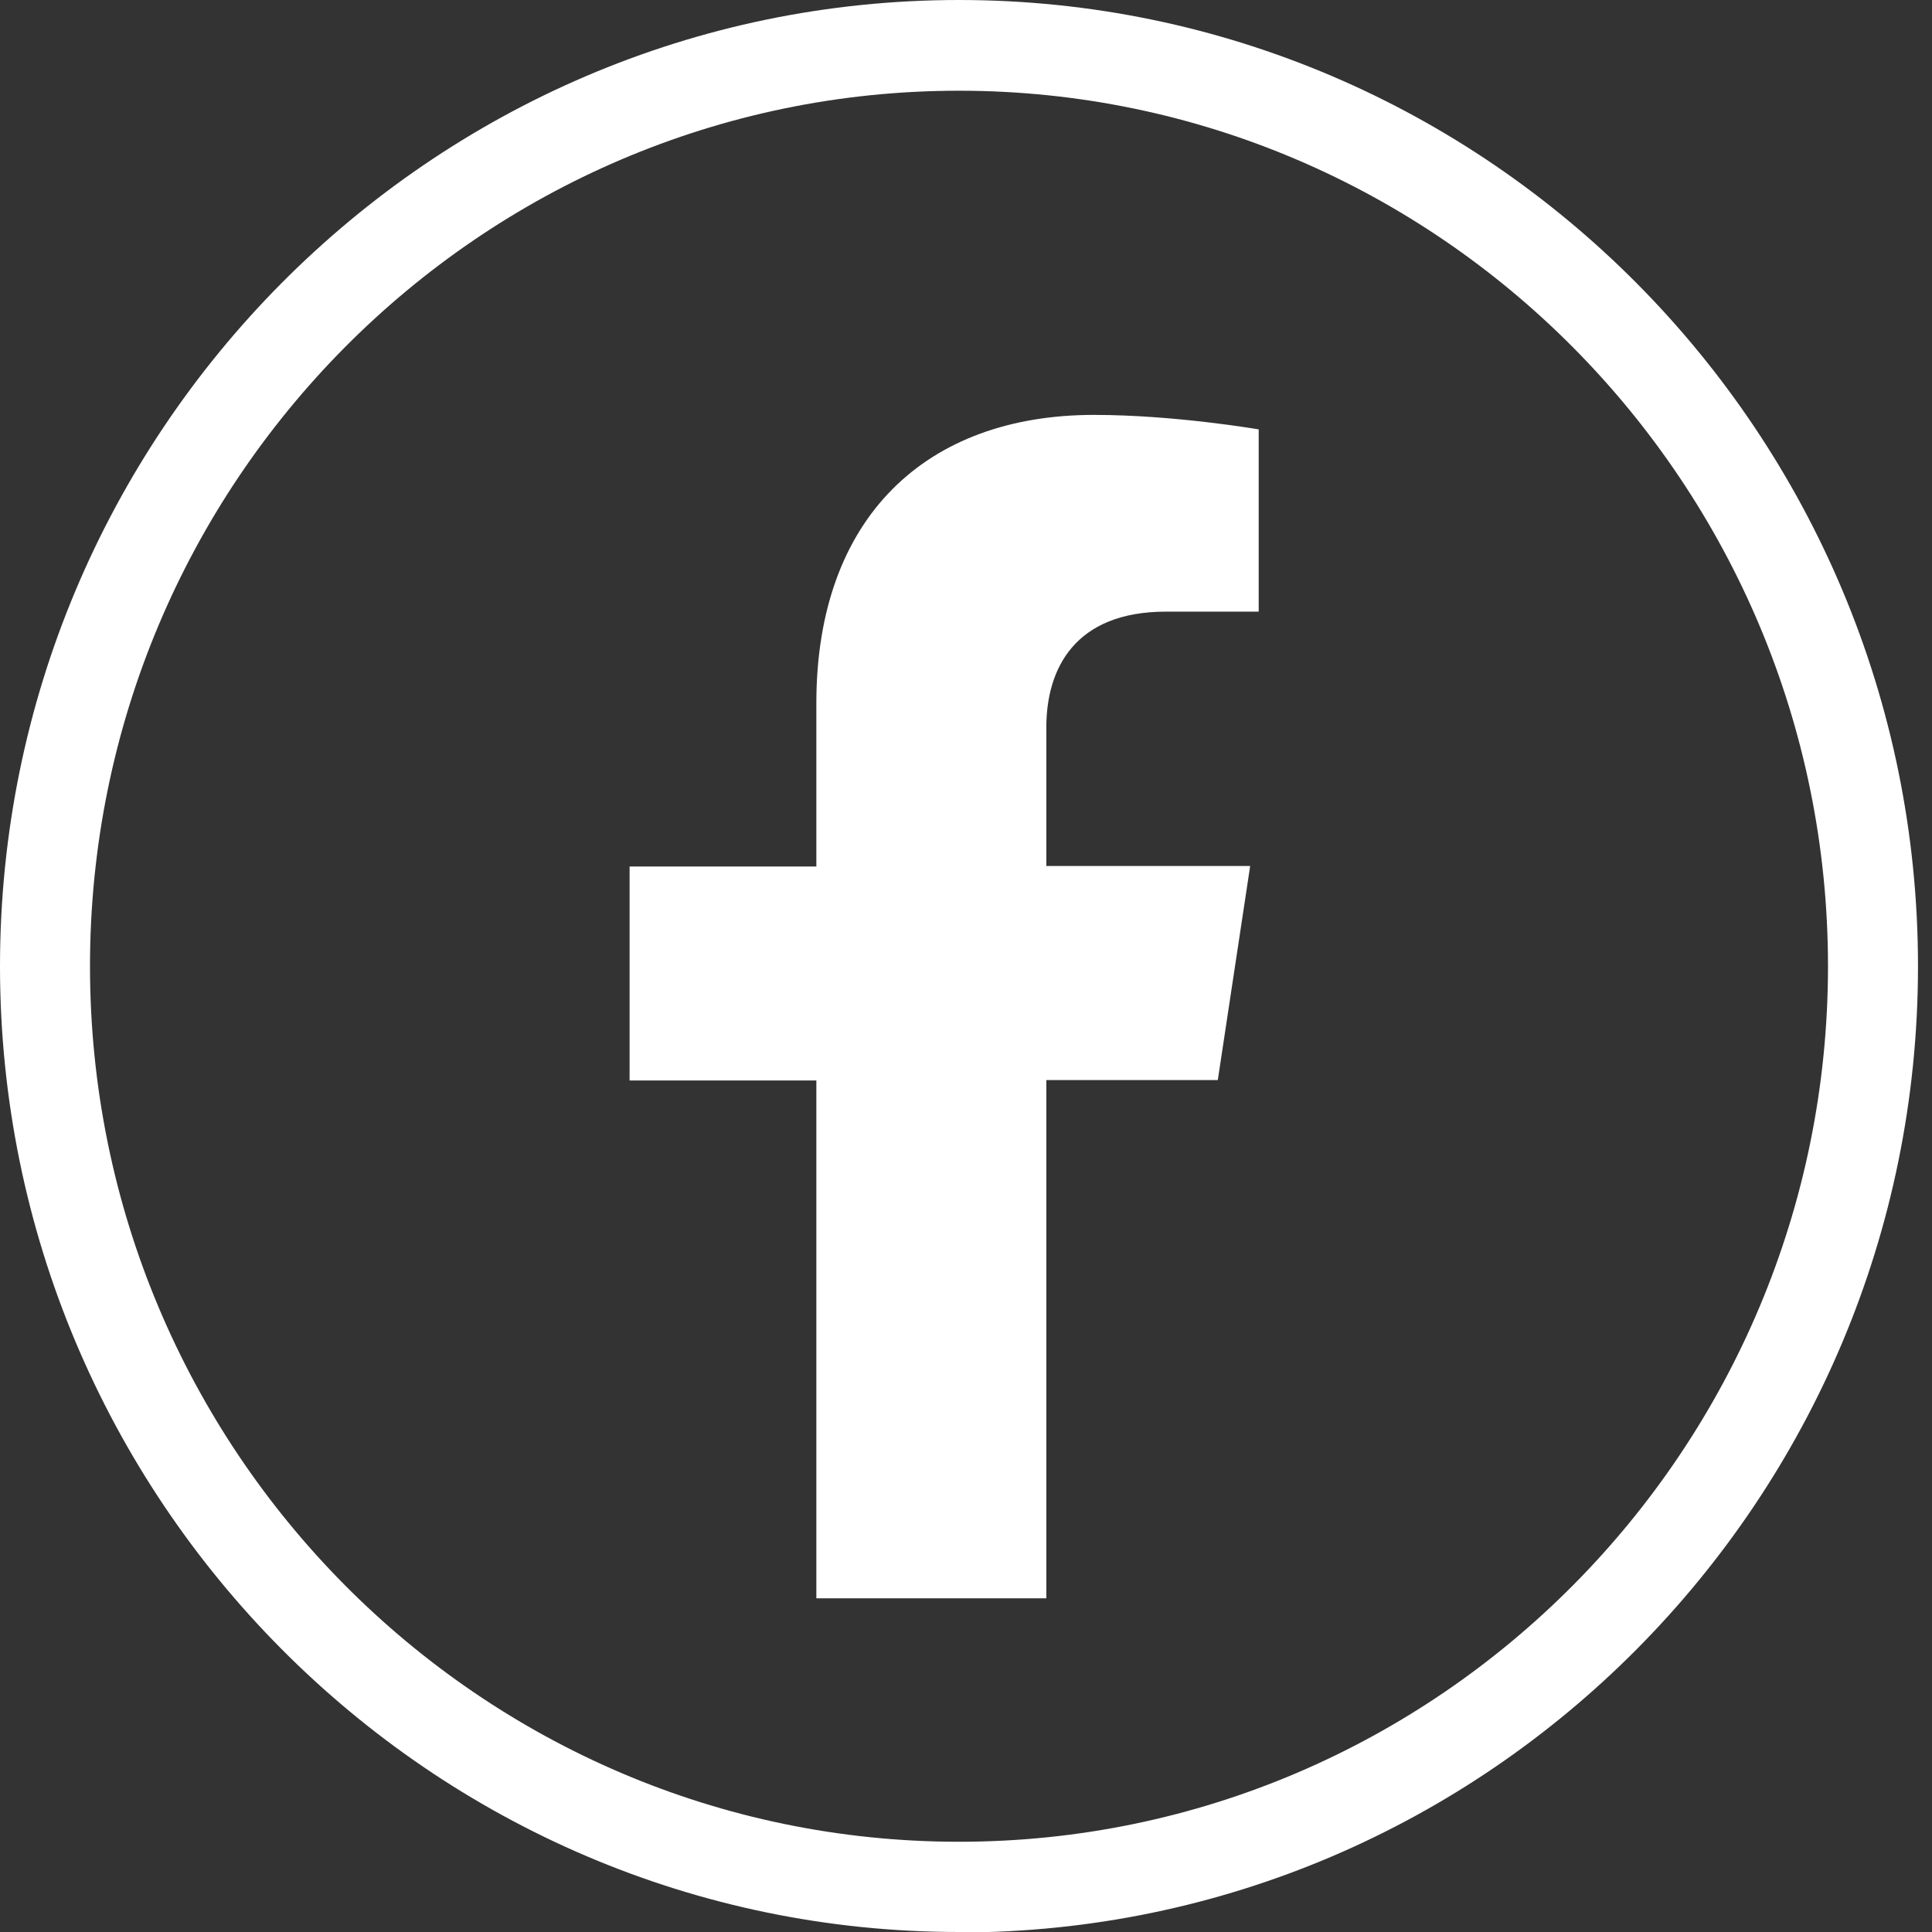
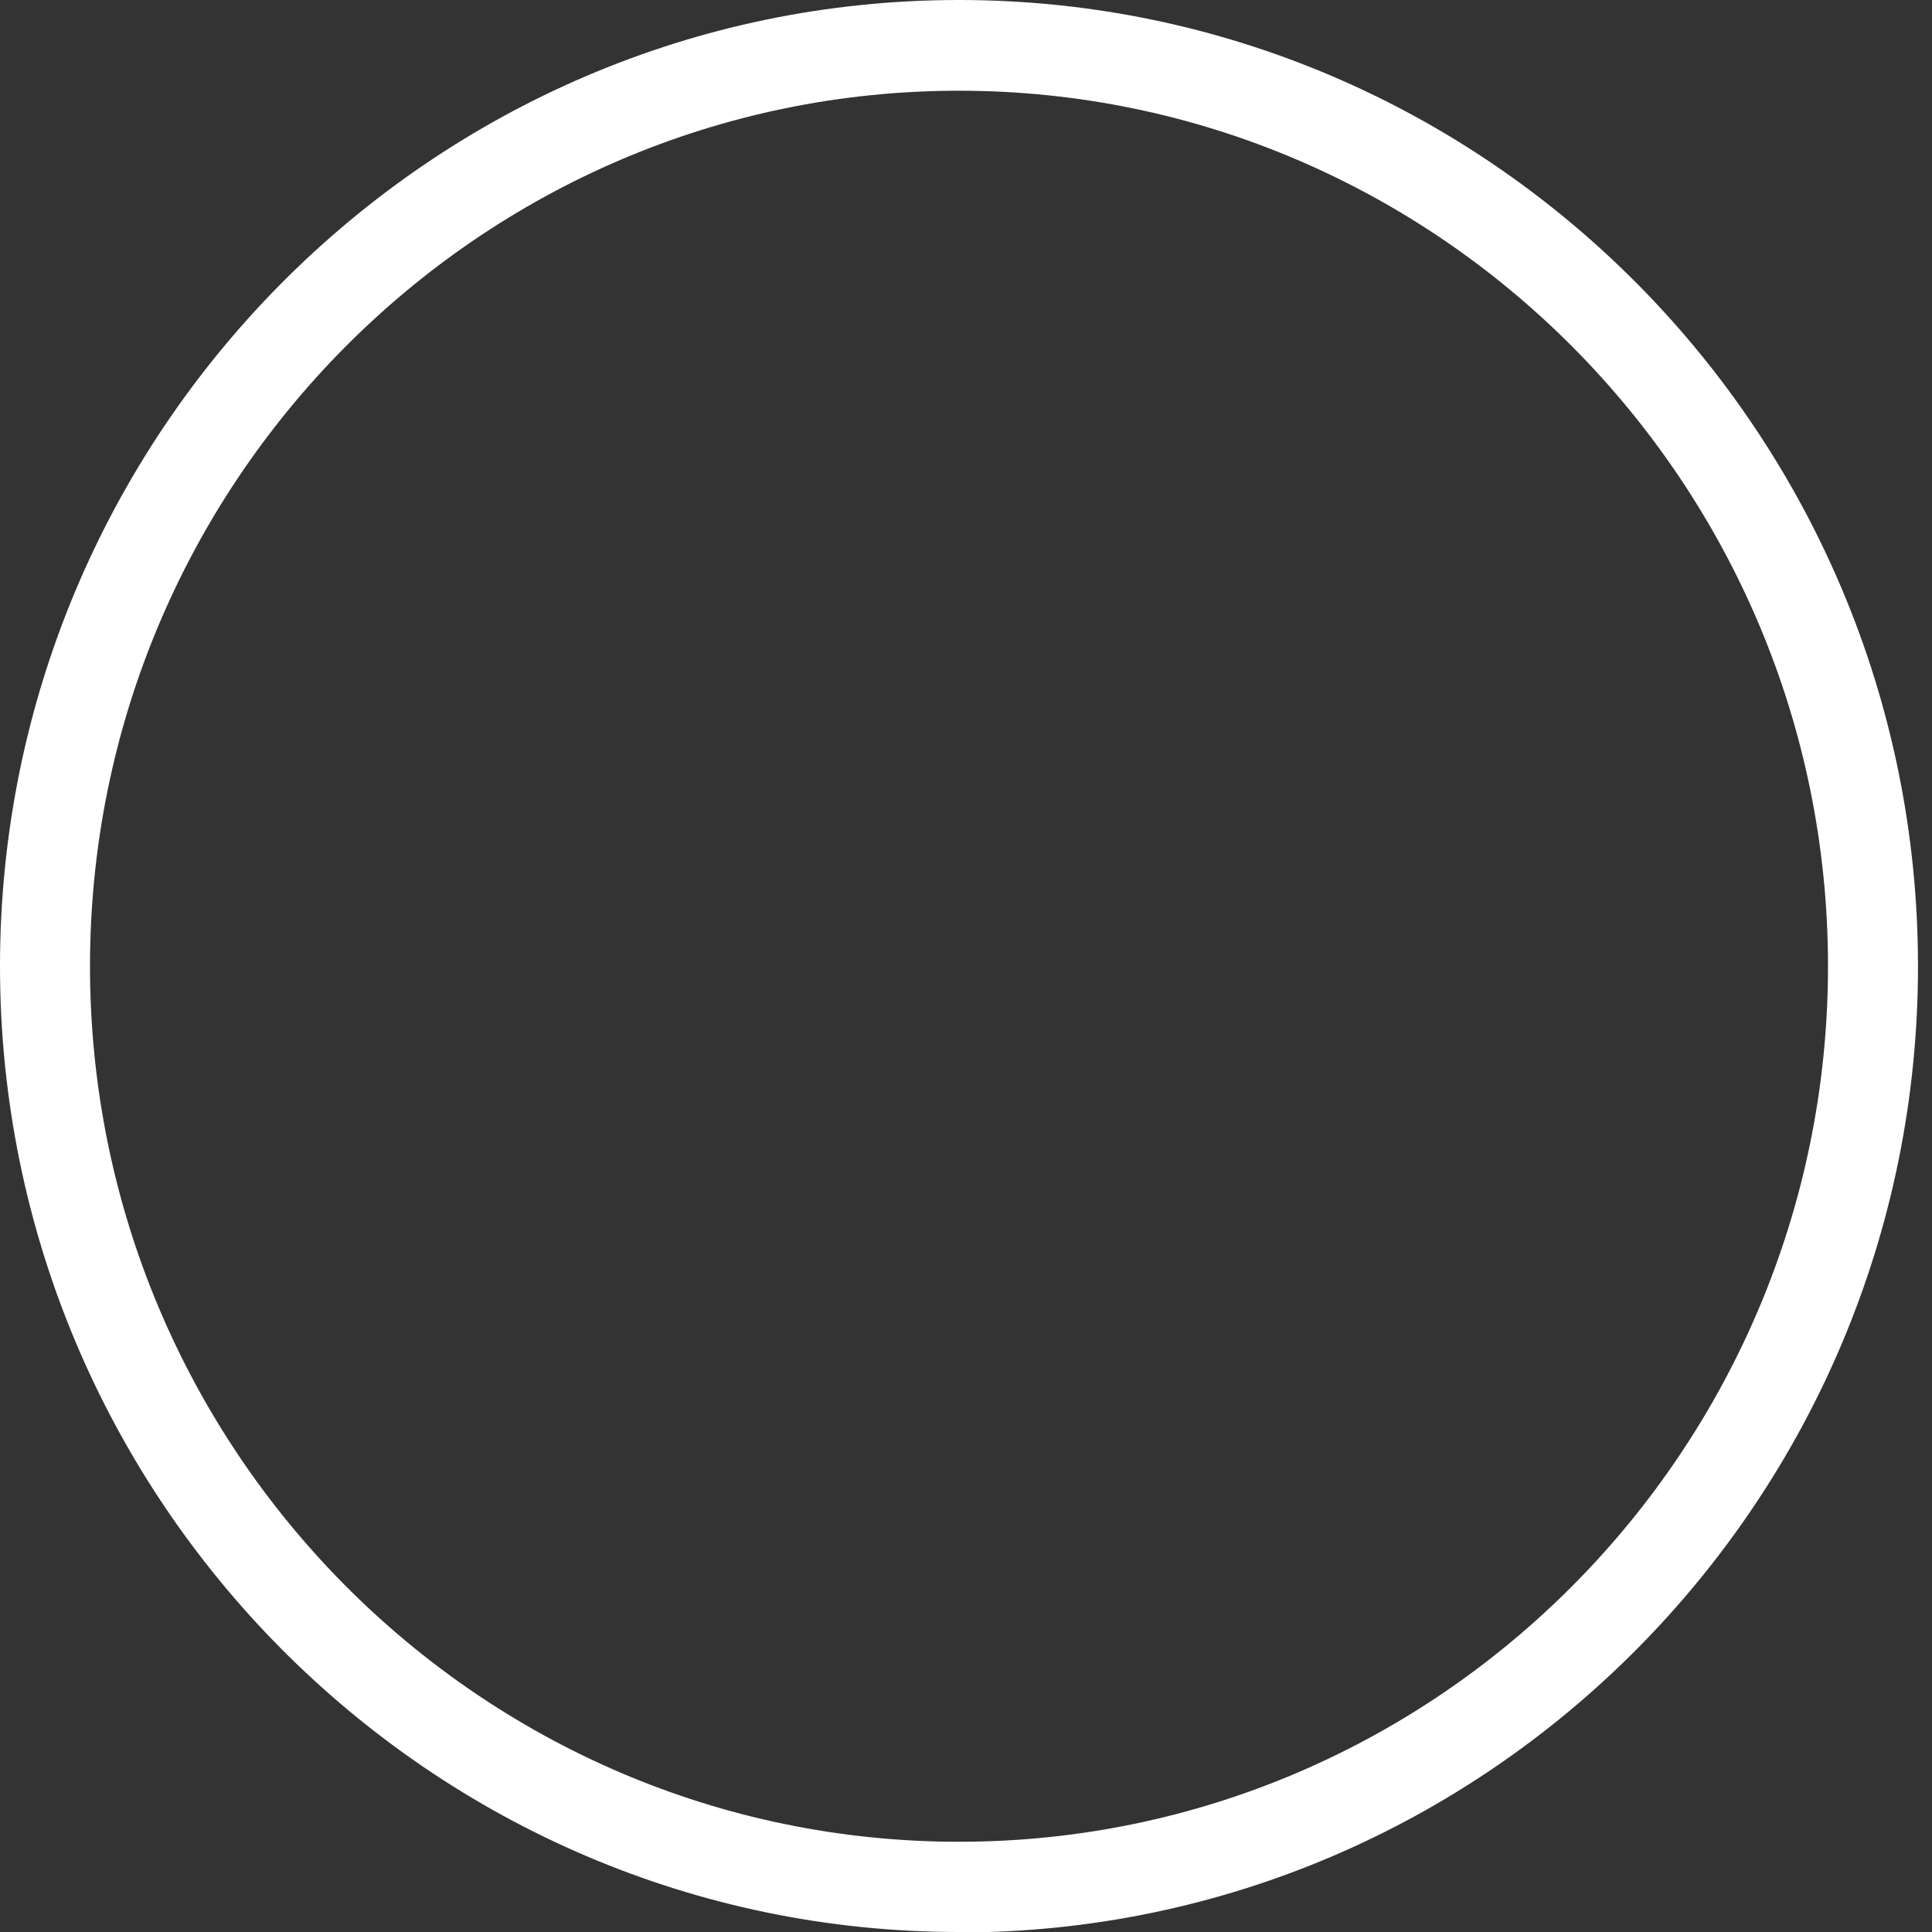
<svg xmlns="http://www.w3.org/2000/svg" width="24" height="24" viewBox="0 0 24 24" fill="none">
  <rect x="0" y="0" width="24" height="24" fill="#333333" stroke="none" />
  <path d="M11.913 24C5.344 24 0 18.615 0 12.003C0 5.39 5.344 0 11.913 0C18.482 0 23.826 5.385 23.826 12.003C23.826 18.621 18.482 24.006 11.913 24.006V24ZM11.913 1.127C5.959 1.127 1.118 6.004 1.118 12.003C1.118 18.001 5.959 22.879 11.913 22.879C17.867 22.879 22.708 18.001 22.708 12.003C22.708 6.004 17.861 1.127 11.913 1.127Z" fill="white" />
-   <path d="M12.998 19.849V13.417H15.128L15.53 10.758H12.998V9.035C12.998 8.308 13.35 7.598 14.485 7.598H15.636V5.334C15.636 5.334 14.591 5.154 13.59 5.154C11.505 5.154 10.141 6.427 10.141 8.736V10.764H7.821V13.422H10.141V19.855H12.998V19.849Z" fill="white" />
</svg>